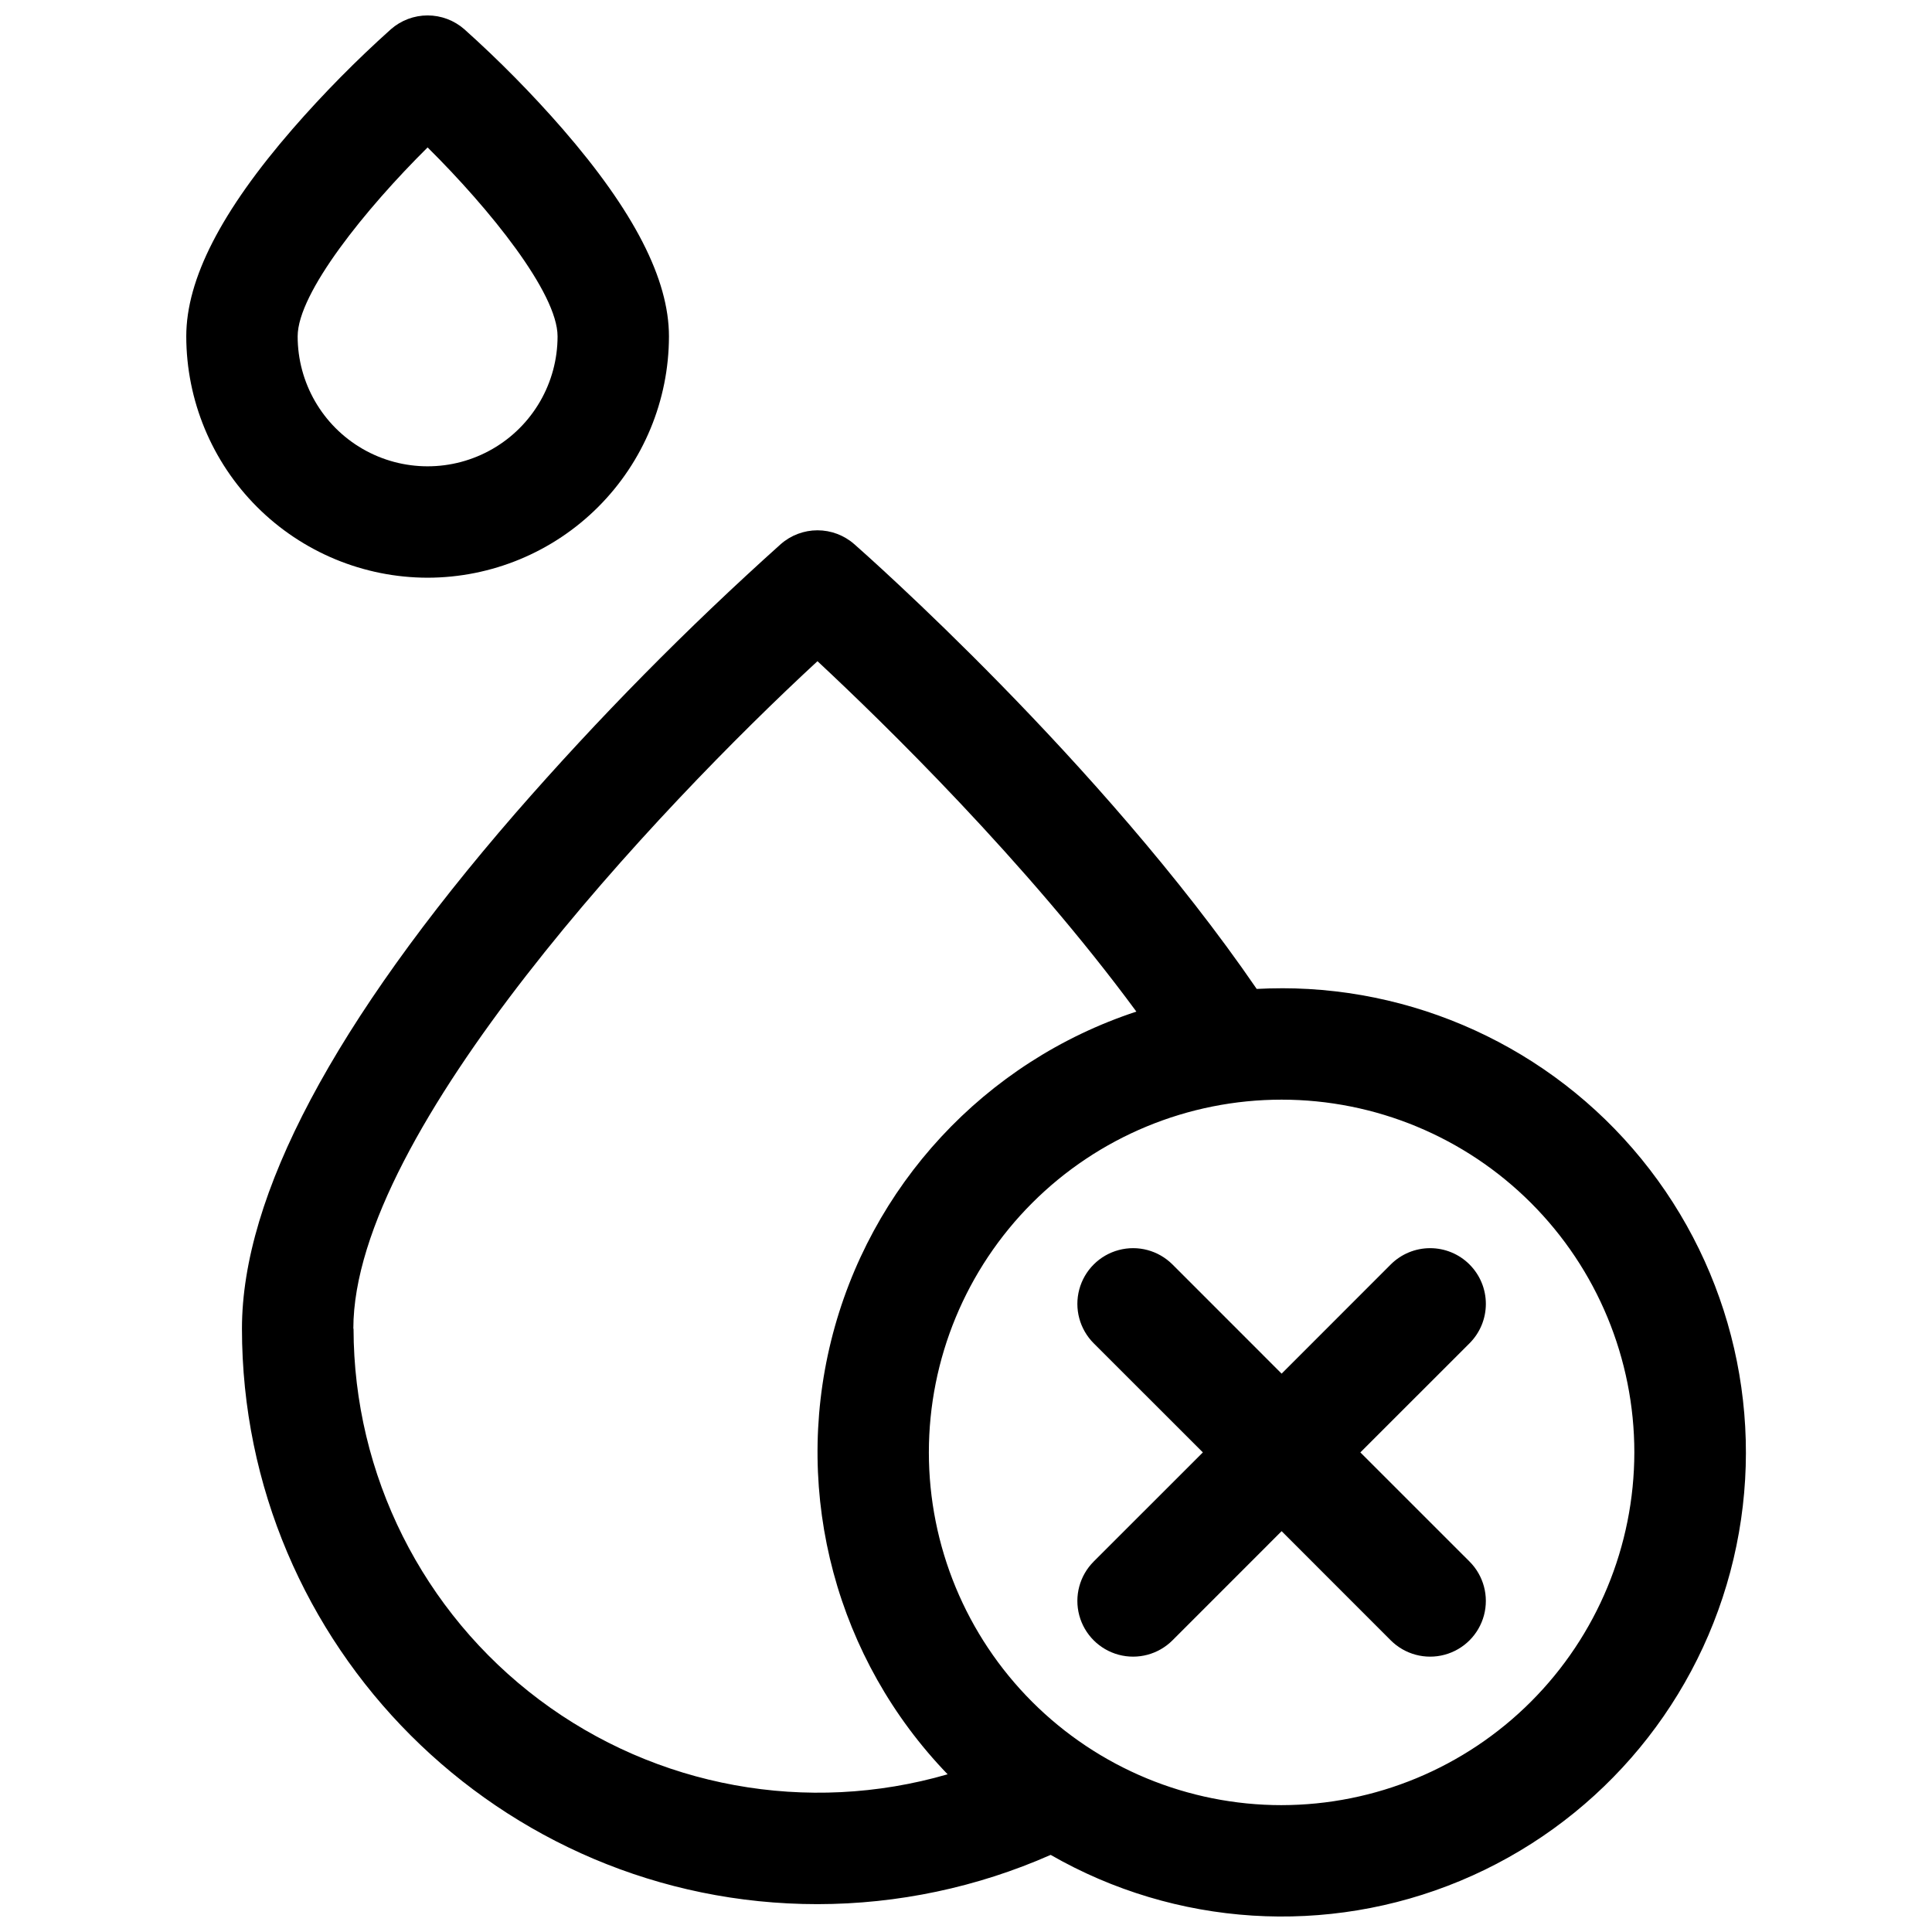
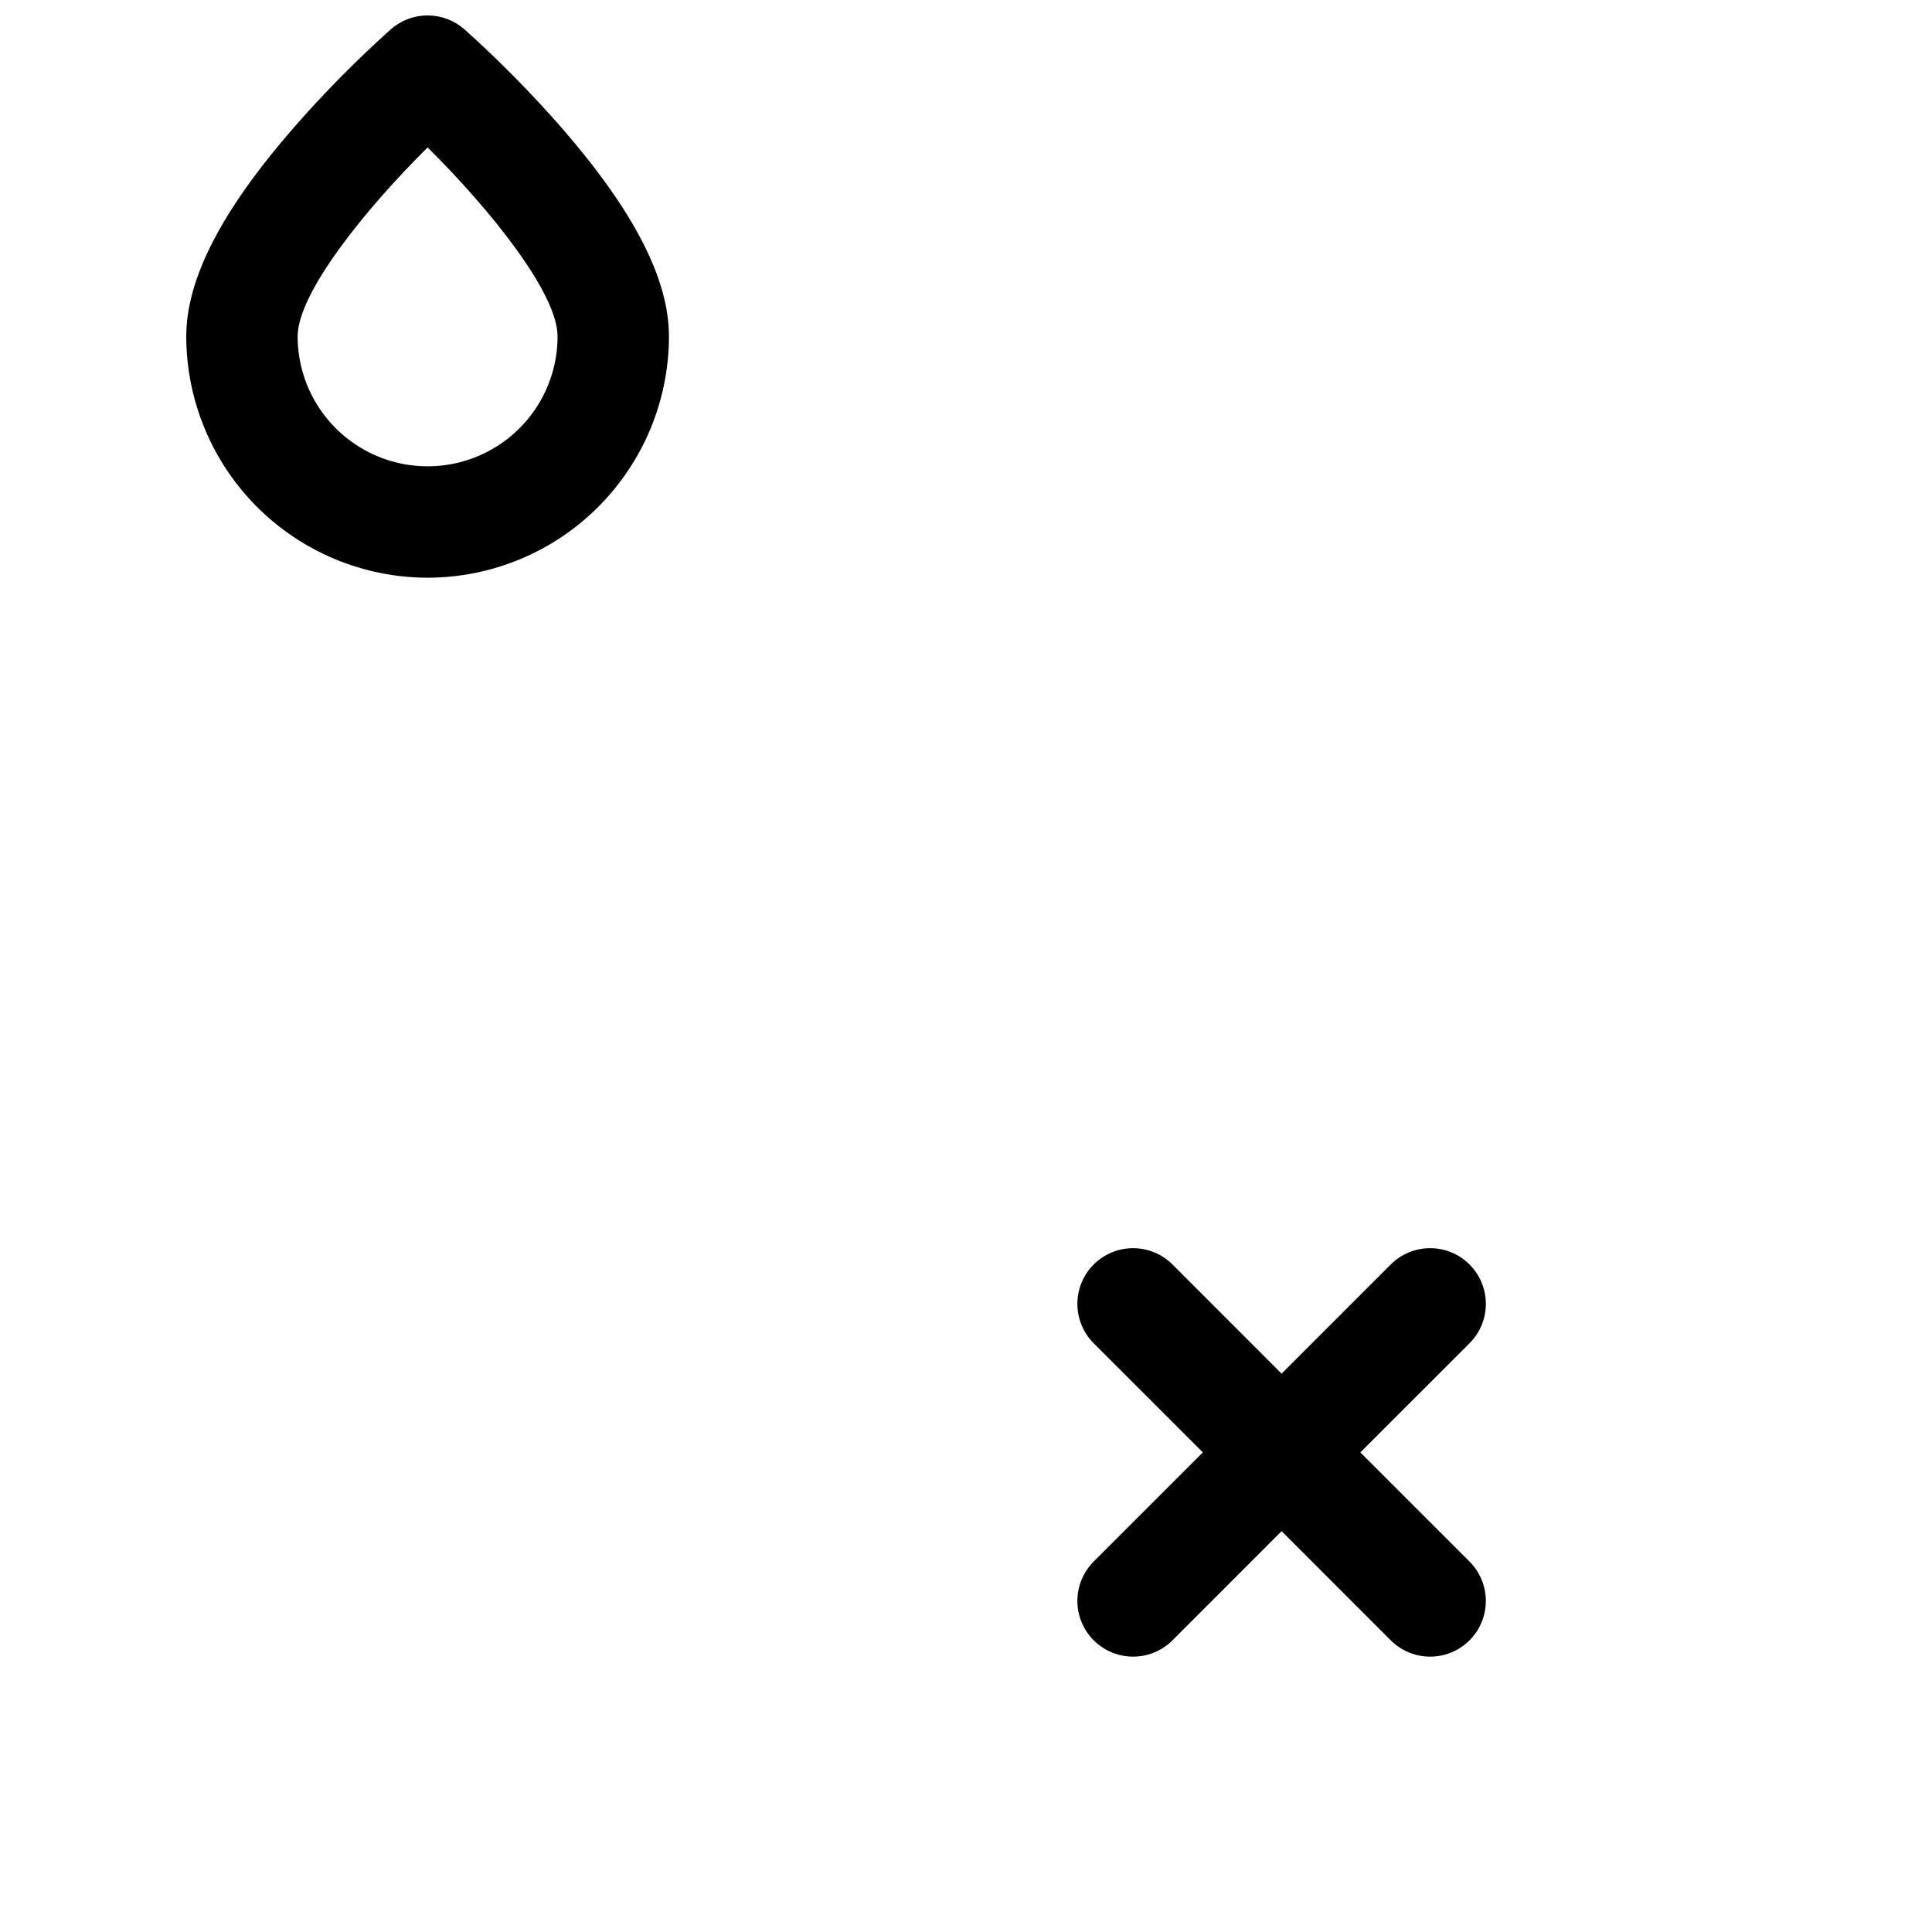
<svg xmlns="http://www.w3.org/2000/svg" width="800px" height="800px" version="1.1" viewBox="144 144 512 512">
  <defs>
    <clipPath id="b">
      <path d="m193 148.09h129v149.91h-129z" />
    </clipPath>
    <clipPath id="a">
-       <path d="m208 284h399v367.9h-399z" />
-     </clipPath>
+       </clipPath>
  </defs>
  <g clip-path="url(#b)">
    <path d="m257.32 297.1c16.957-0.02 33.215-6.766 45.207-18.758 11.988-11.988 18.734-28.246 18.754-45.203 0-15.133-9.23-33.133-28.211-55.004-8.121-9.32-16.809-18.133-26.016-26.383-2.691-2.359-6.152-3.664-9.734-3.664-3.578 0-7.039 1.305-9.73 3.664-9.207 8.25-17.895 17.062-26.016 26.383-18.984 21.871-28.211 39.871-28.211 55.004 0.02 16.957 6.766 33.215 18.754 45.203 11.992 11.992 28.246 18.738 45.203 18.758zm0-114.03c16.336 16.188 34.441 38.523 34.441 50.066 0 12.305-6.562 23.676-17.219 29.828s-23.785 6.152-34.441 0-17.219-17.523-17.219-29.828c0-11.543 18.105-33.879 34.438-50.066z" />
  </g>
  <g clip-path="url(#a)">
    <path d="m483.64 405.9c-2.211 0-4.41 0.059-6.602 0.176-41.328-60.289-103.92-115.46-106.66-117.88l-0.004 0.004c-2.691-2.363-6.152-3.664-9.734-3.664-3.578 0-7.039 1.301-9.73 3.664-24.871 22.301-48.348 46.109-70.297 71.289-48.098 55.441-72.492 101.39-72.492 136.61 0 84.094 68.418 152.52 152.52 152.52 21.281-0.016 42.328-4.465 61.797-13.055 33.145 19.031 73.25 21.574 108.53 6.883s61.73-44.949 71.57-81.875c9.84-36.93 1.957-76.336-21.332-106.64-23.293-30.301-59.348-48.051-97.562-48.039zm-246 90.203c0-52.367 81.258-138.33 123-176.88 17.496 16.316 55.281 53.137 84.508 92.859v0.004c-40.176 13.223-70.734 46.172-80.895 87.23-10.16 41.059 1.504 84.457 30.879 114.89-37.164 10.785-77.234 3.469-108.19-19.746-30.957-23.219-49.195-59.637-49.25-98.332zm246 126.28c-24.793 0-48.57-9.848-66.102-27.379s-27.379-41.309-27.379-66.102c0-24.793 9.848-48.57 27.379-66.102s41.309-27.379 66.102-27.379c24.789 0 48.566 9.848 66.098 27.379s27.379 41.309 27.379 66.102c-0.027 24.785-9.887 48.543-27.41 66.07-17.523 17.523-41.285 27.383-66.066 27.41z" />
  </g>
  <path d="m533.44 479.1c-2.766-2.769-6.523-4.324-10.438-4.324-3.918 0-7.672 1.555-10.441 4.324l-28.918 28.93-28.918-28.93h-0.004c-3.731-3.731-9.168-5.188-14.262-3.82-5.094 1.363-9.074 5.344-10.441 10.441-1.363 5.094 0.094 10.531 3.824 14.262l28.93 28.918-28.93 28.918v0.004c-3.731 3.727-5.188 9.164-3.824 14.262 1.367 5.094 5.348 9.074 10.441 10.438 5.094 1.367 10.531-0.09 14.262-3.82l28.922-28.93 28.918 28.93c3.731 3.731 9.168 5.188 14.262 3.82 5.094-1.363 9.074-5.344 10.441-10.438 1.363-5.098-0.094-10.535-3.824-14.262l-28.93-28.922 28.93-28.918c2.773-2.769 4.328-6.523 4.328-10.441s-1.555-7.672-4.328-10.441z" />
</svg>